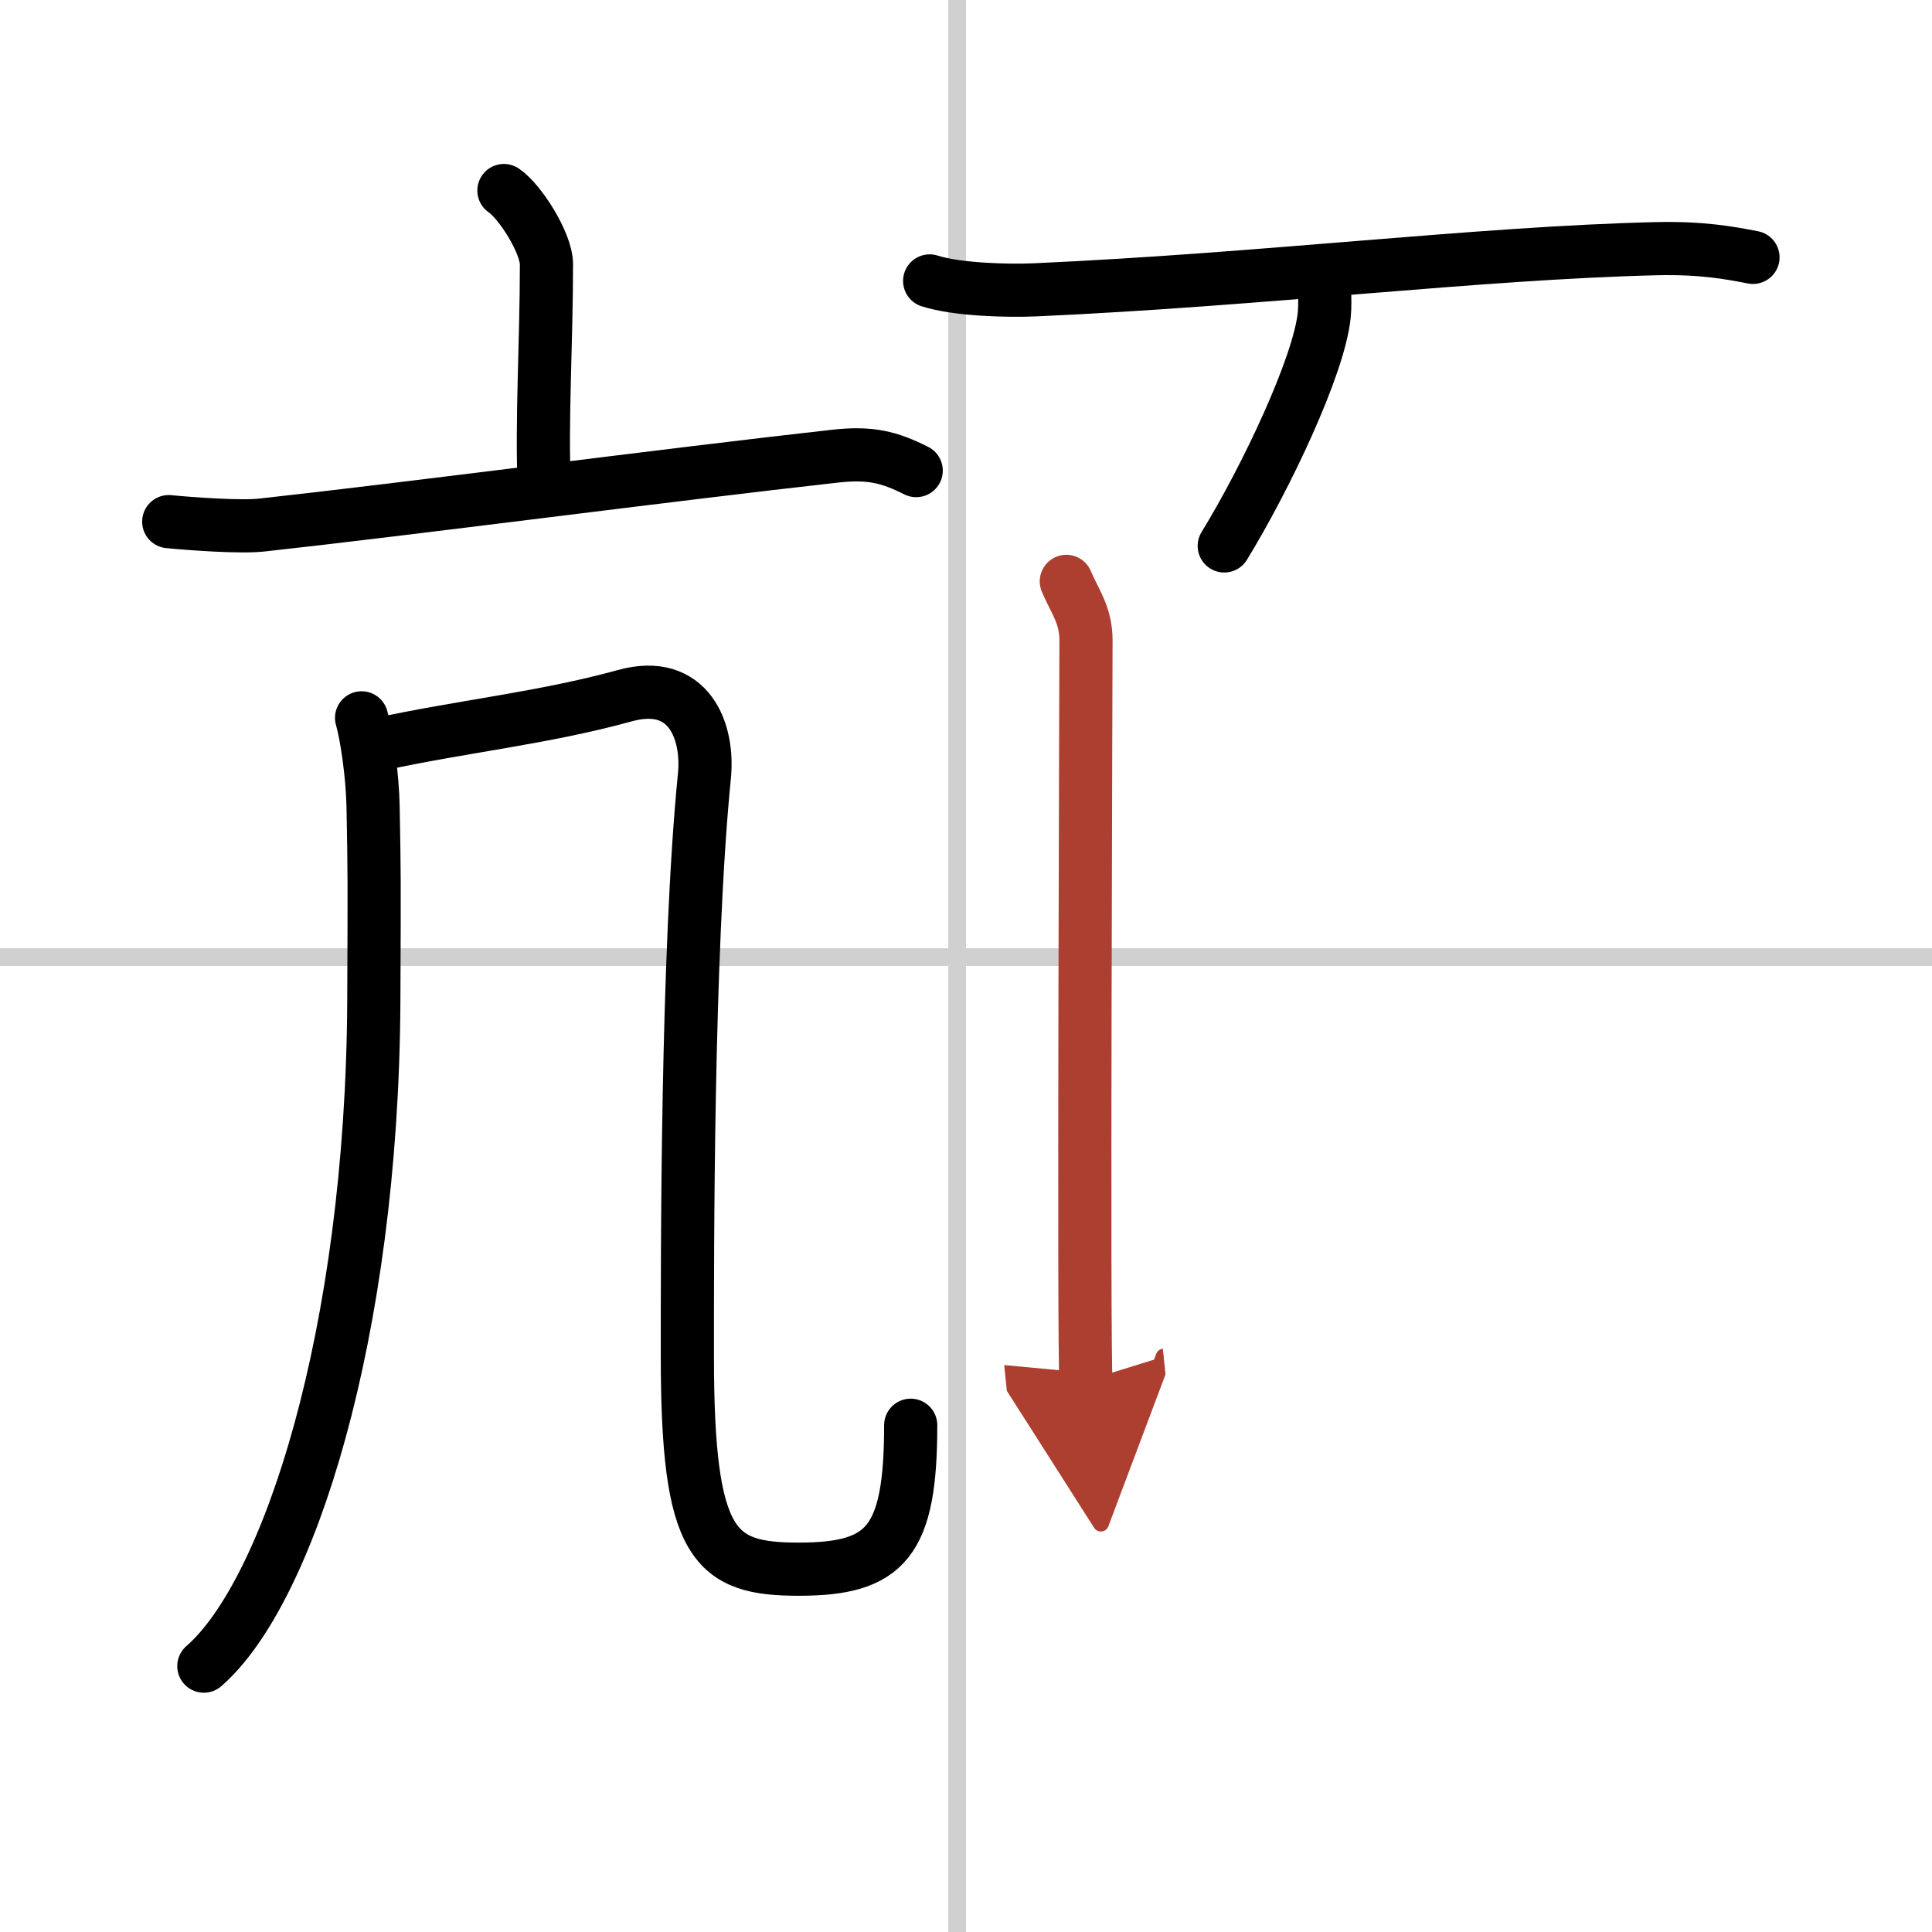
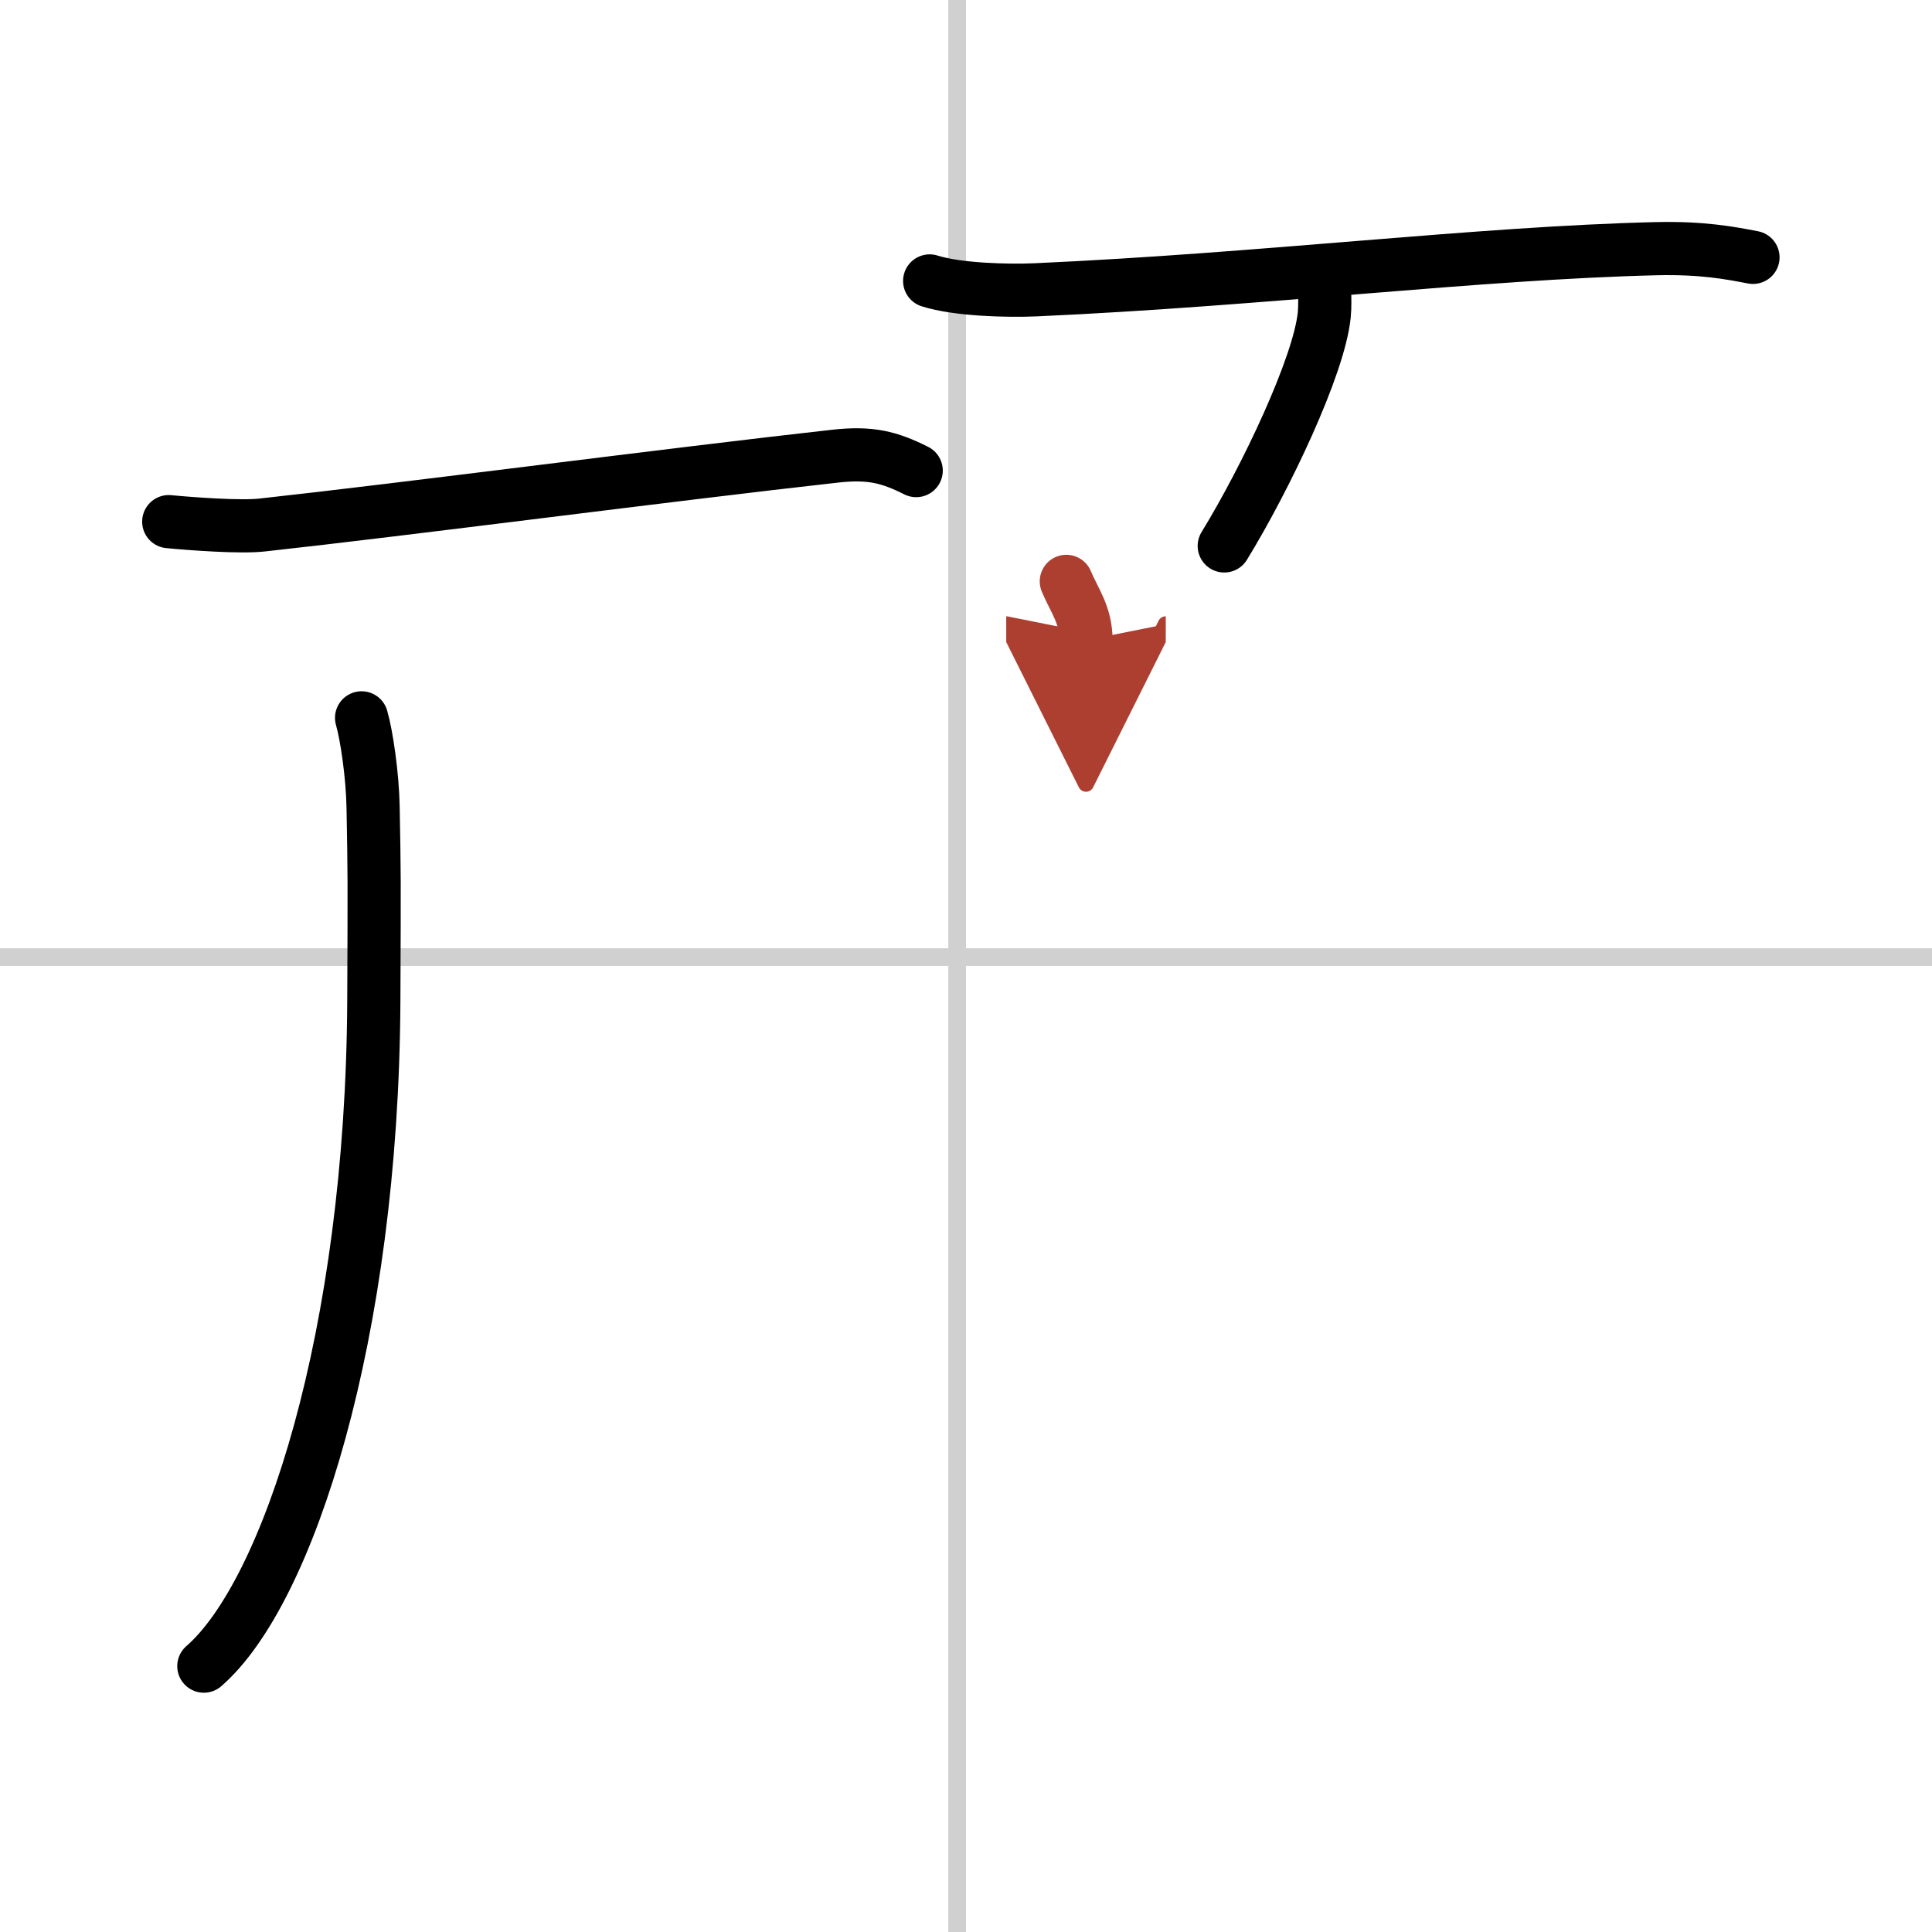
<svg xmlns="http://www.w3.org/2000/svg" width="400" height="400" viewBox="0 0 109 109">
  <defs>
    <marker id="a" markerWidth="4" orient="auto" refX="1" refY="5" viewBox="0 0 10 10">
      <polyline points="0 0 10 5 0 10 1 5" fill="#ad3f31" stroke="#ad3f31" />
    </marker>
  </defs>
  <g fill="none" stroke="#000" stroke-linecap="round" stroke-linejoin="round" stroke-width="3">
    <rect width="100%" height="100%" fill="#fff" stroke="#fff" />
    <line x1="54" x2="54" y2="109" stroke="#d0d0d0" stroke-width="1" />
    <line x2="109" y1="54" y2="54" stroke="#d0d0d0" stroke-width="1" />
-     <path d="m28.43 10.75c0.91 0.61 2.4 2.96 2.4 4.16 0 4.45-0.29 8.88-0.12 12.65" />
    <path d="m9.52 29.43c1.24 0.12 4.06 0.33 5.27 0.19 7.96-0.87 23.21-2.87 32.29-3.88 2.03-0.23 3.09 0.05 4.61 0.81" />
    <path d="m20.4 40.5c0.28 0.96 0.62 3.24 0.65 5.06 0.07 3.89 0.07 3.69 0.04 10.94-0.1 18.8-4.82 33.36-9.59 37.5" />
-     <path d="m21.37 42c4.55-1 9.33-1.49 13.88-2.75 3.62-1 4.75 2.01 4.49 4.55-0.99 9.95-0.96 27.14-0.96 32.7 0 10.75 1.51 12.03 6.29 12.03 4.92 0 6.31-1.53 6.31-8.12" />
    <path d="m52.45 15.85c1.56 0.5 4.42 0.57 5.99 0.5 12.9-0.58 24.97-2.08 35-2.32 2.6-0.06 4.16 0.24 5.46 0.49" />
    <path d="m74.73 16.43c0.01 0.34 0.03 0.87-0.02 1.36-0.3 2.87-3.28 9.16-5.64 13.01" />
-     <path d="m60.16 32.8c0.45 1.08 1.11 1.88 1.11 3.32s-0.15 40.34 0 41.78" marker-end="url(#a)" stroke="#ad3f31" />
+     <path d="m60.16 32.8c0.45 1.08 1.11 1.88 1.11 3.32" marker-end="url(#a)" stroke="#ad3f31" />
  </g>
</svg>